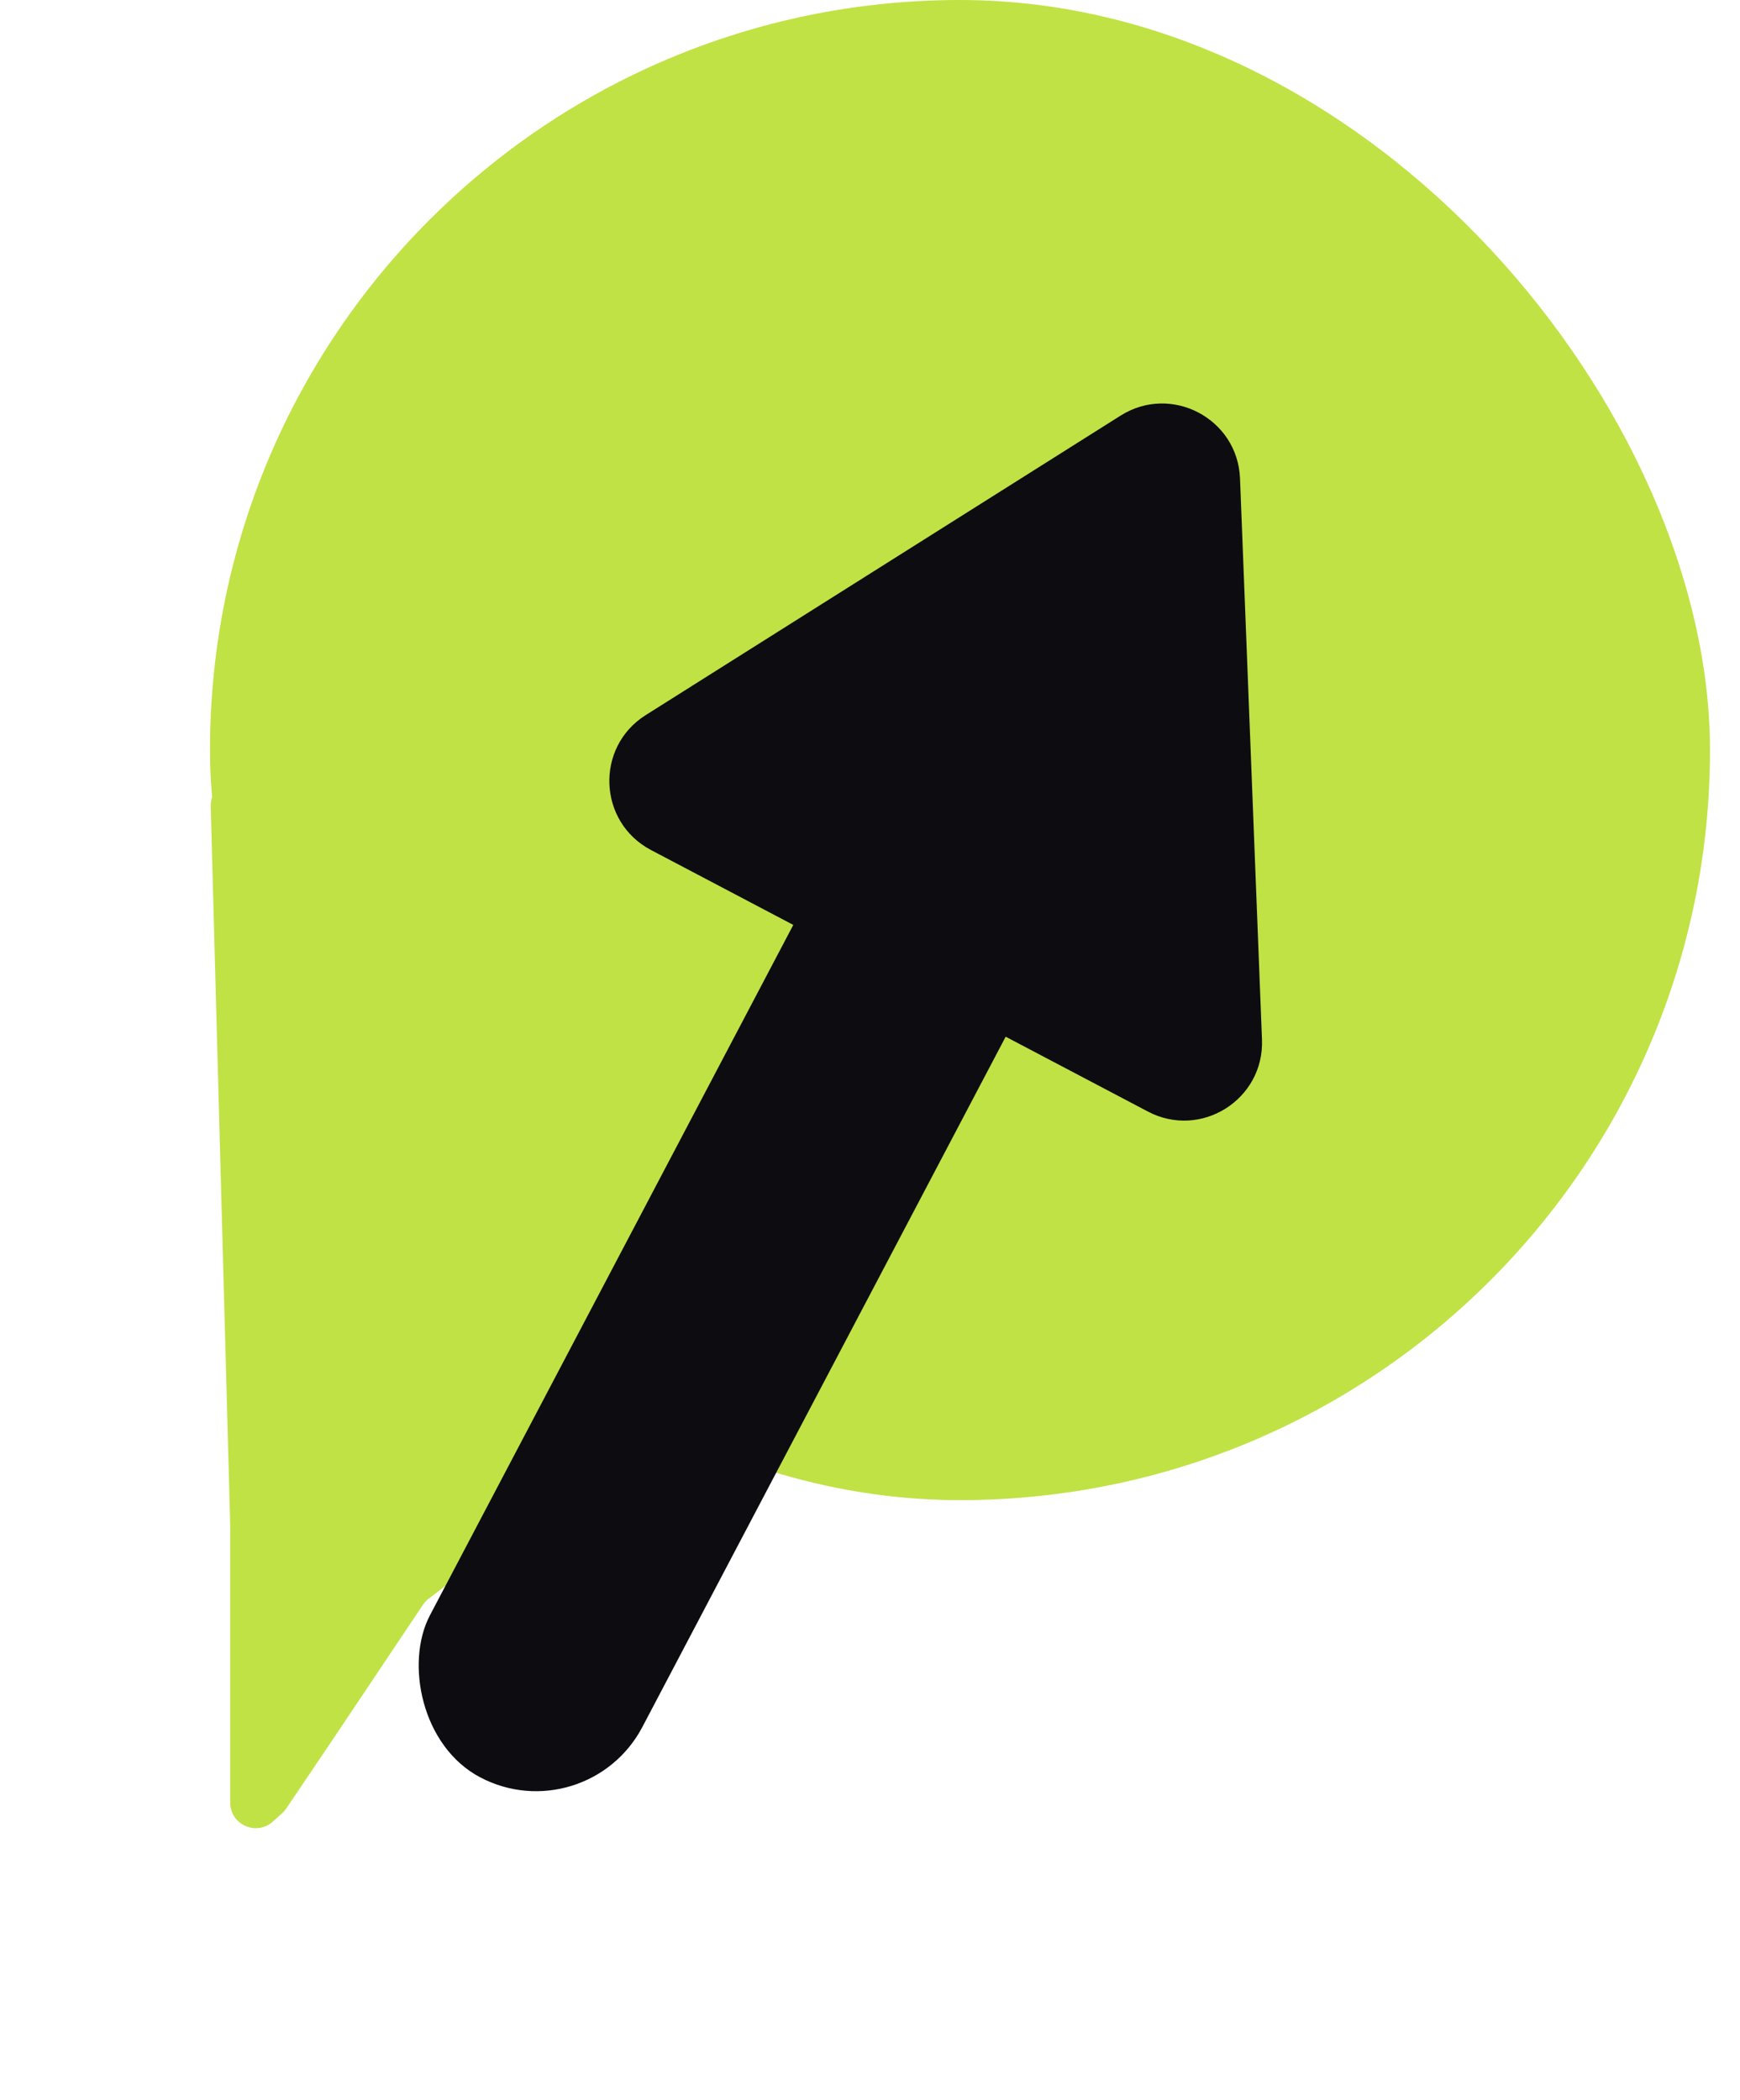
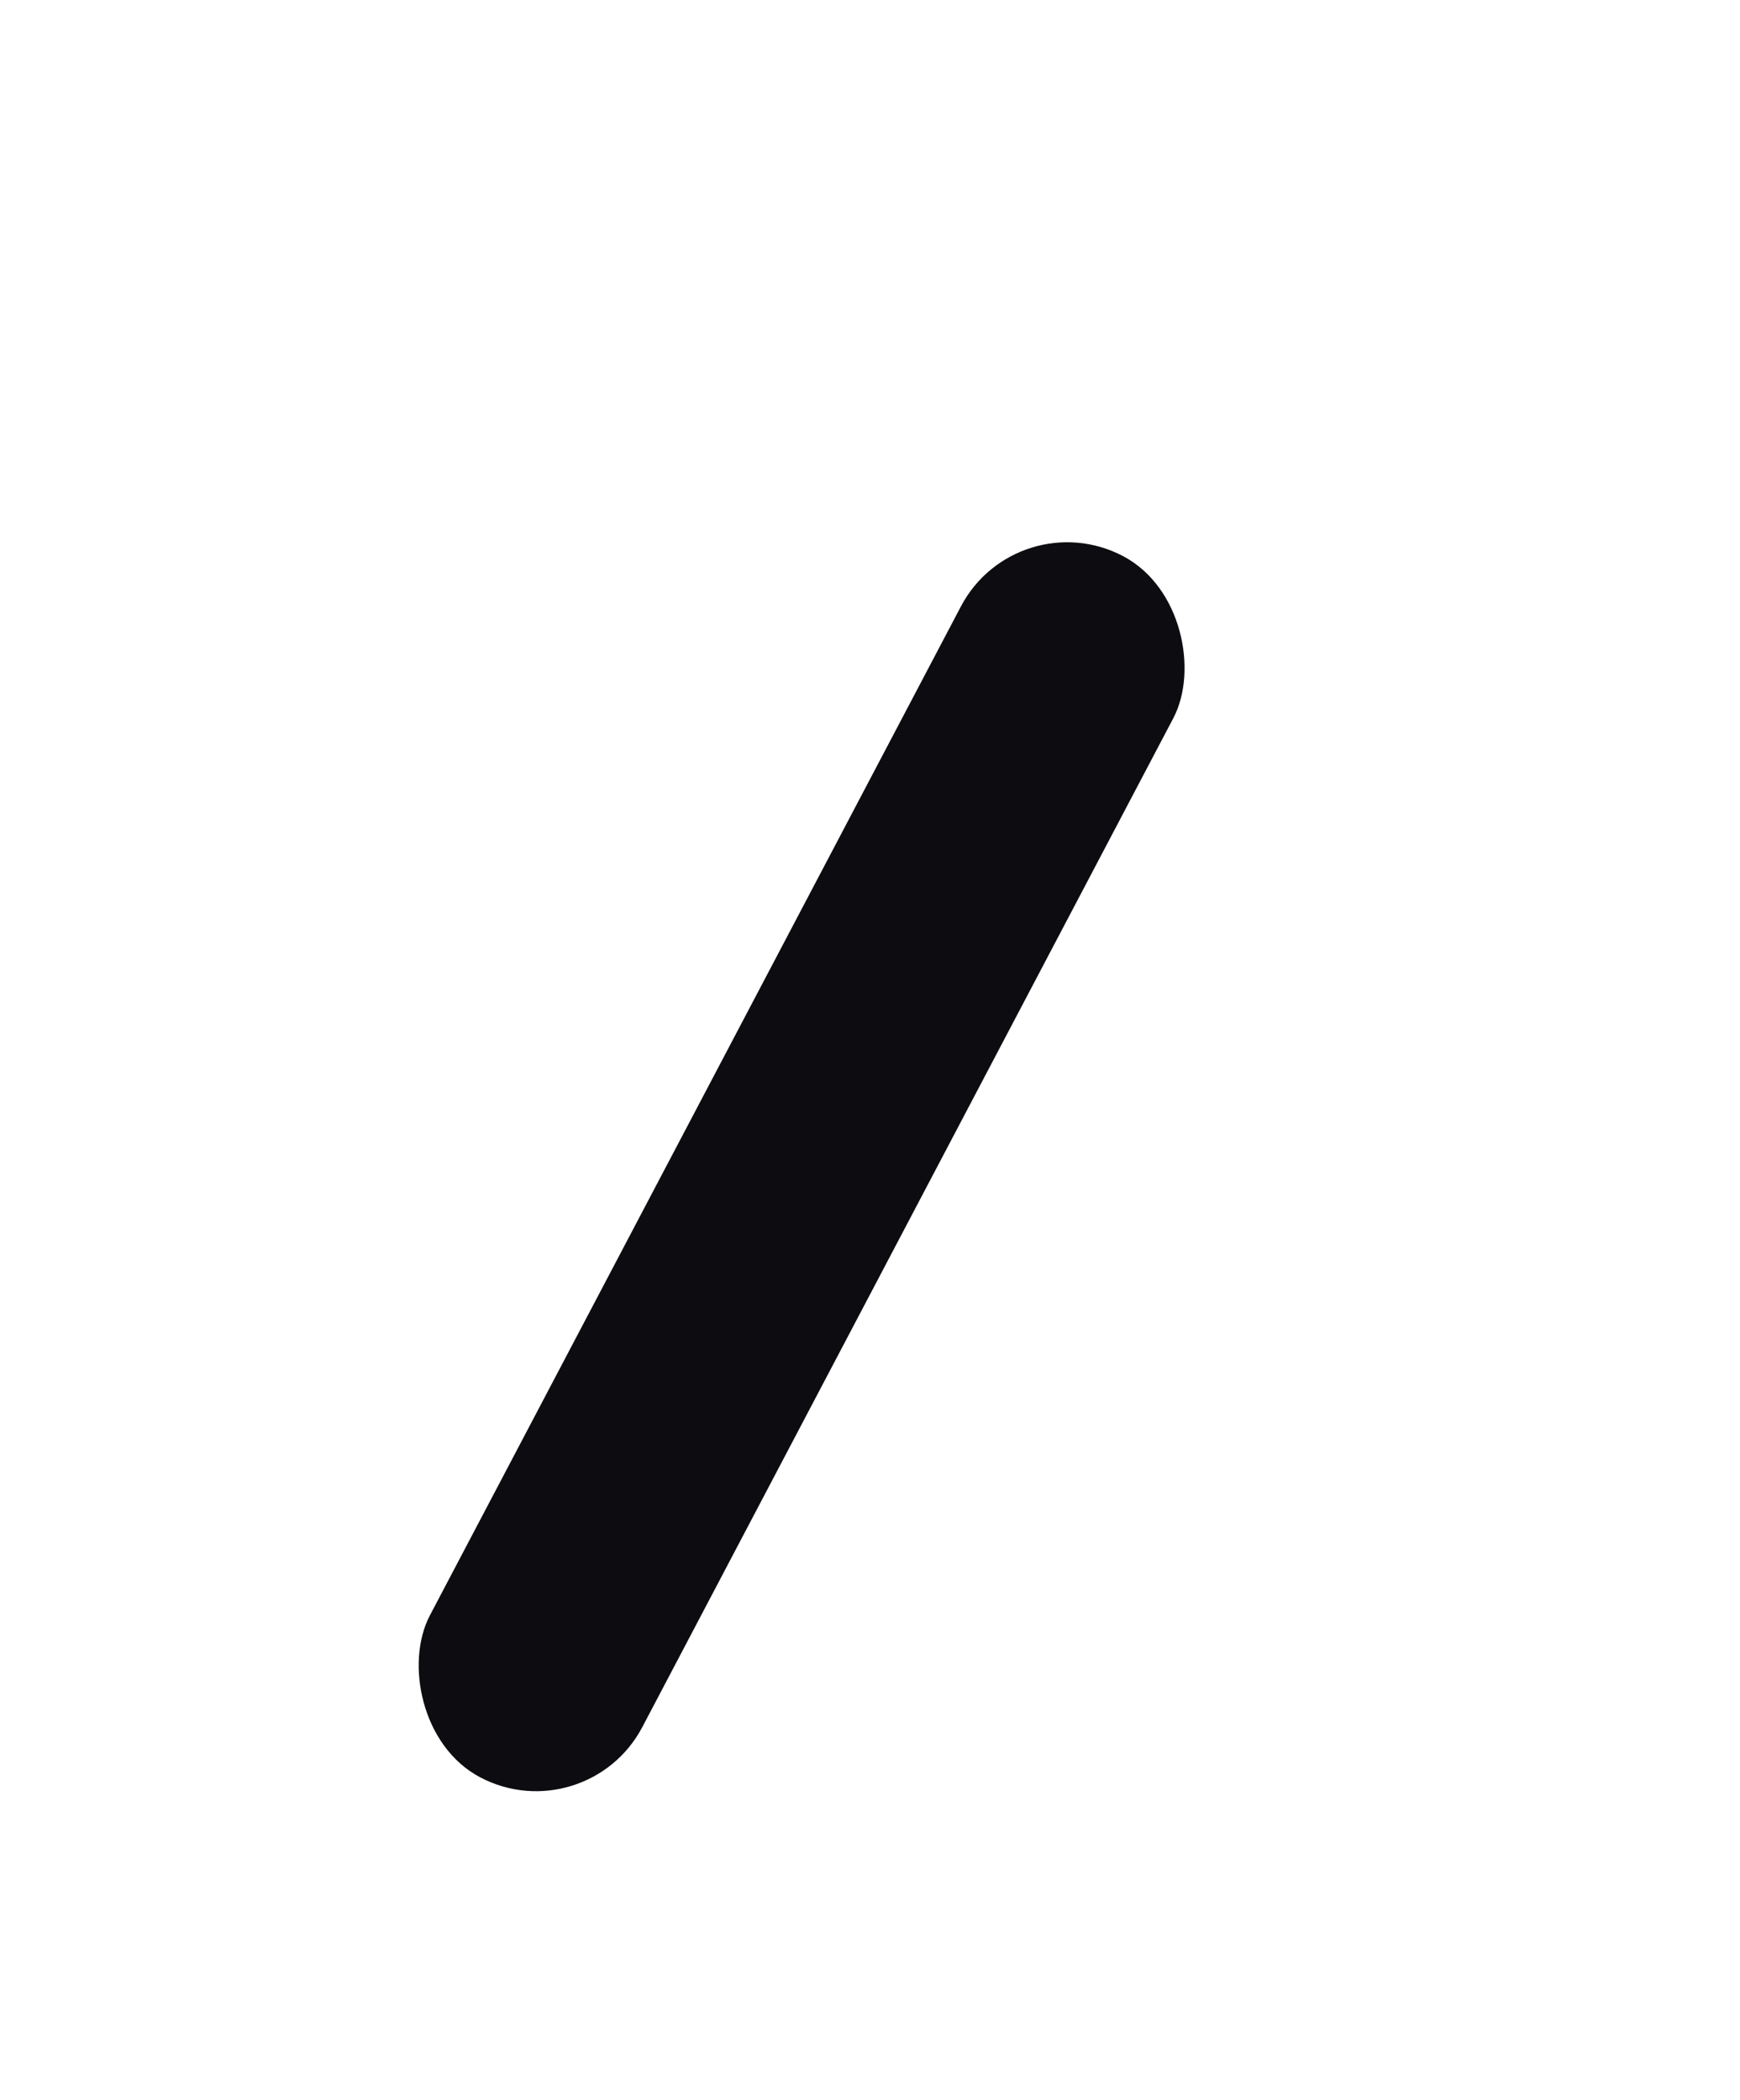
<svg xmlns="http://www.w3.org/2000/svg" width="29" height="35" viewBox="0 0 29 35" fill="none">
-   <rect x="3.5" width="25" height="25" rx="12.5" fill="#C0E245" />
-   <path d="M3.512 13.438C3.505 13.198 3.698 13 3.938 13H17.666C18.014 13 18.215 13.394 18.011 13.676L10.479 24.085C10.454 24.119 10.425 24.149 10.391 24.174L7.146 26.641C7.109 26.669 7.076 26.704 7.05 26.743L5.57 28.954L4.771 30.139C4.752 30.167 4.729 30.194 4.703 30.217L4.549 30.356C4.275 30.604 3.837 30.41 3.837 30.041V26.946V25.422L3.512 13.438Z" fill="#C0E245" />
  <rect x="16.947" y="8.336" width="4" height="23" rx="2" transform="rotate(27.76 16.947 8.336)" fill="#0D0D11" />
-   <path d="M18.677 6.926C19.522 6.393 20.628 6.975 20.667 7.974L21.033 17.325C21.072 18.323 20.015 18.99 19.131 18.524L10.85 14.166C9.965 13.7 9.916 12.451 10.761 11.918L18.677 6.926Z" fill="#0D0D11" />
</svg>